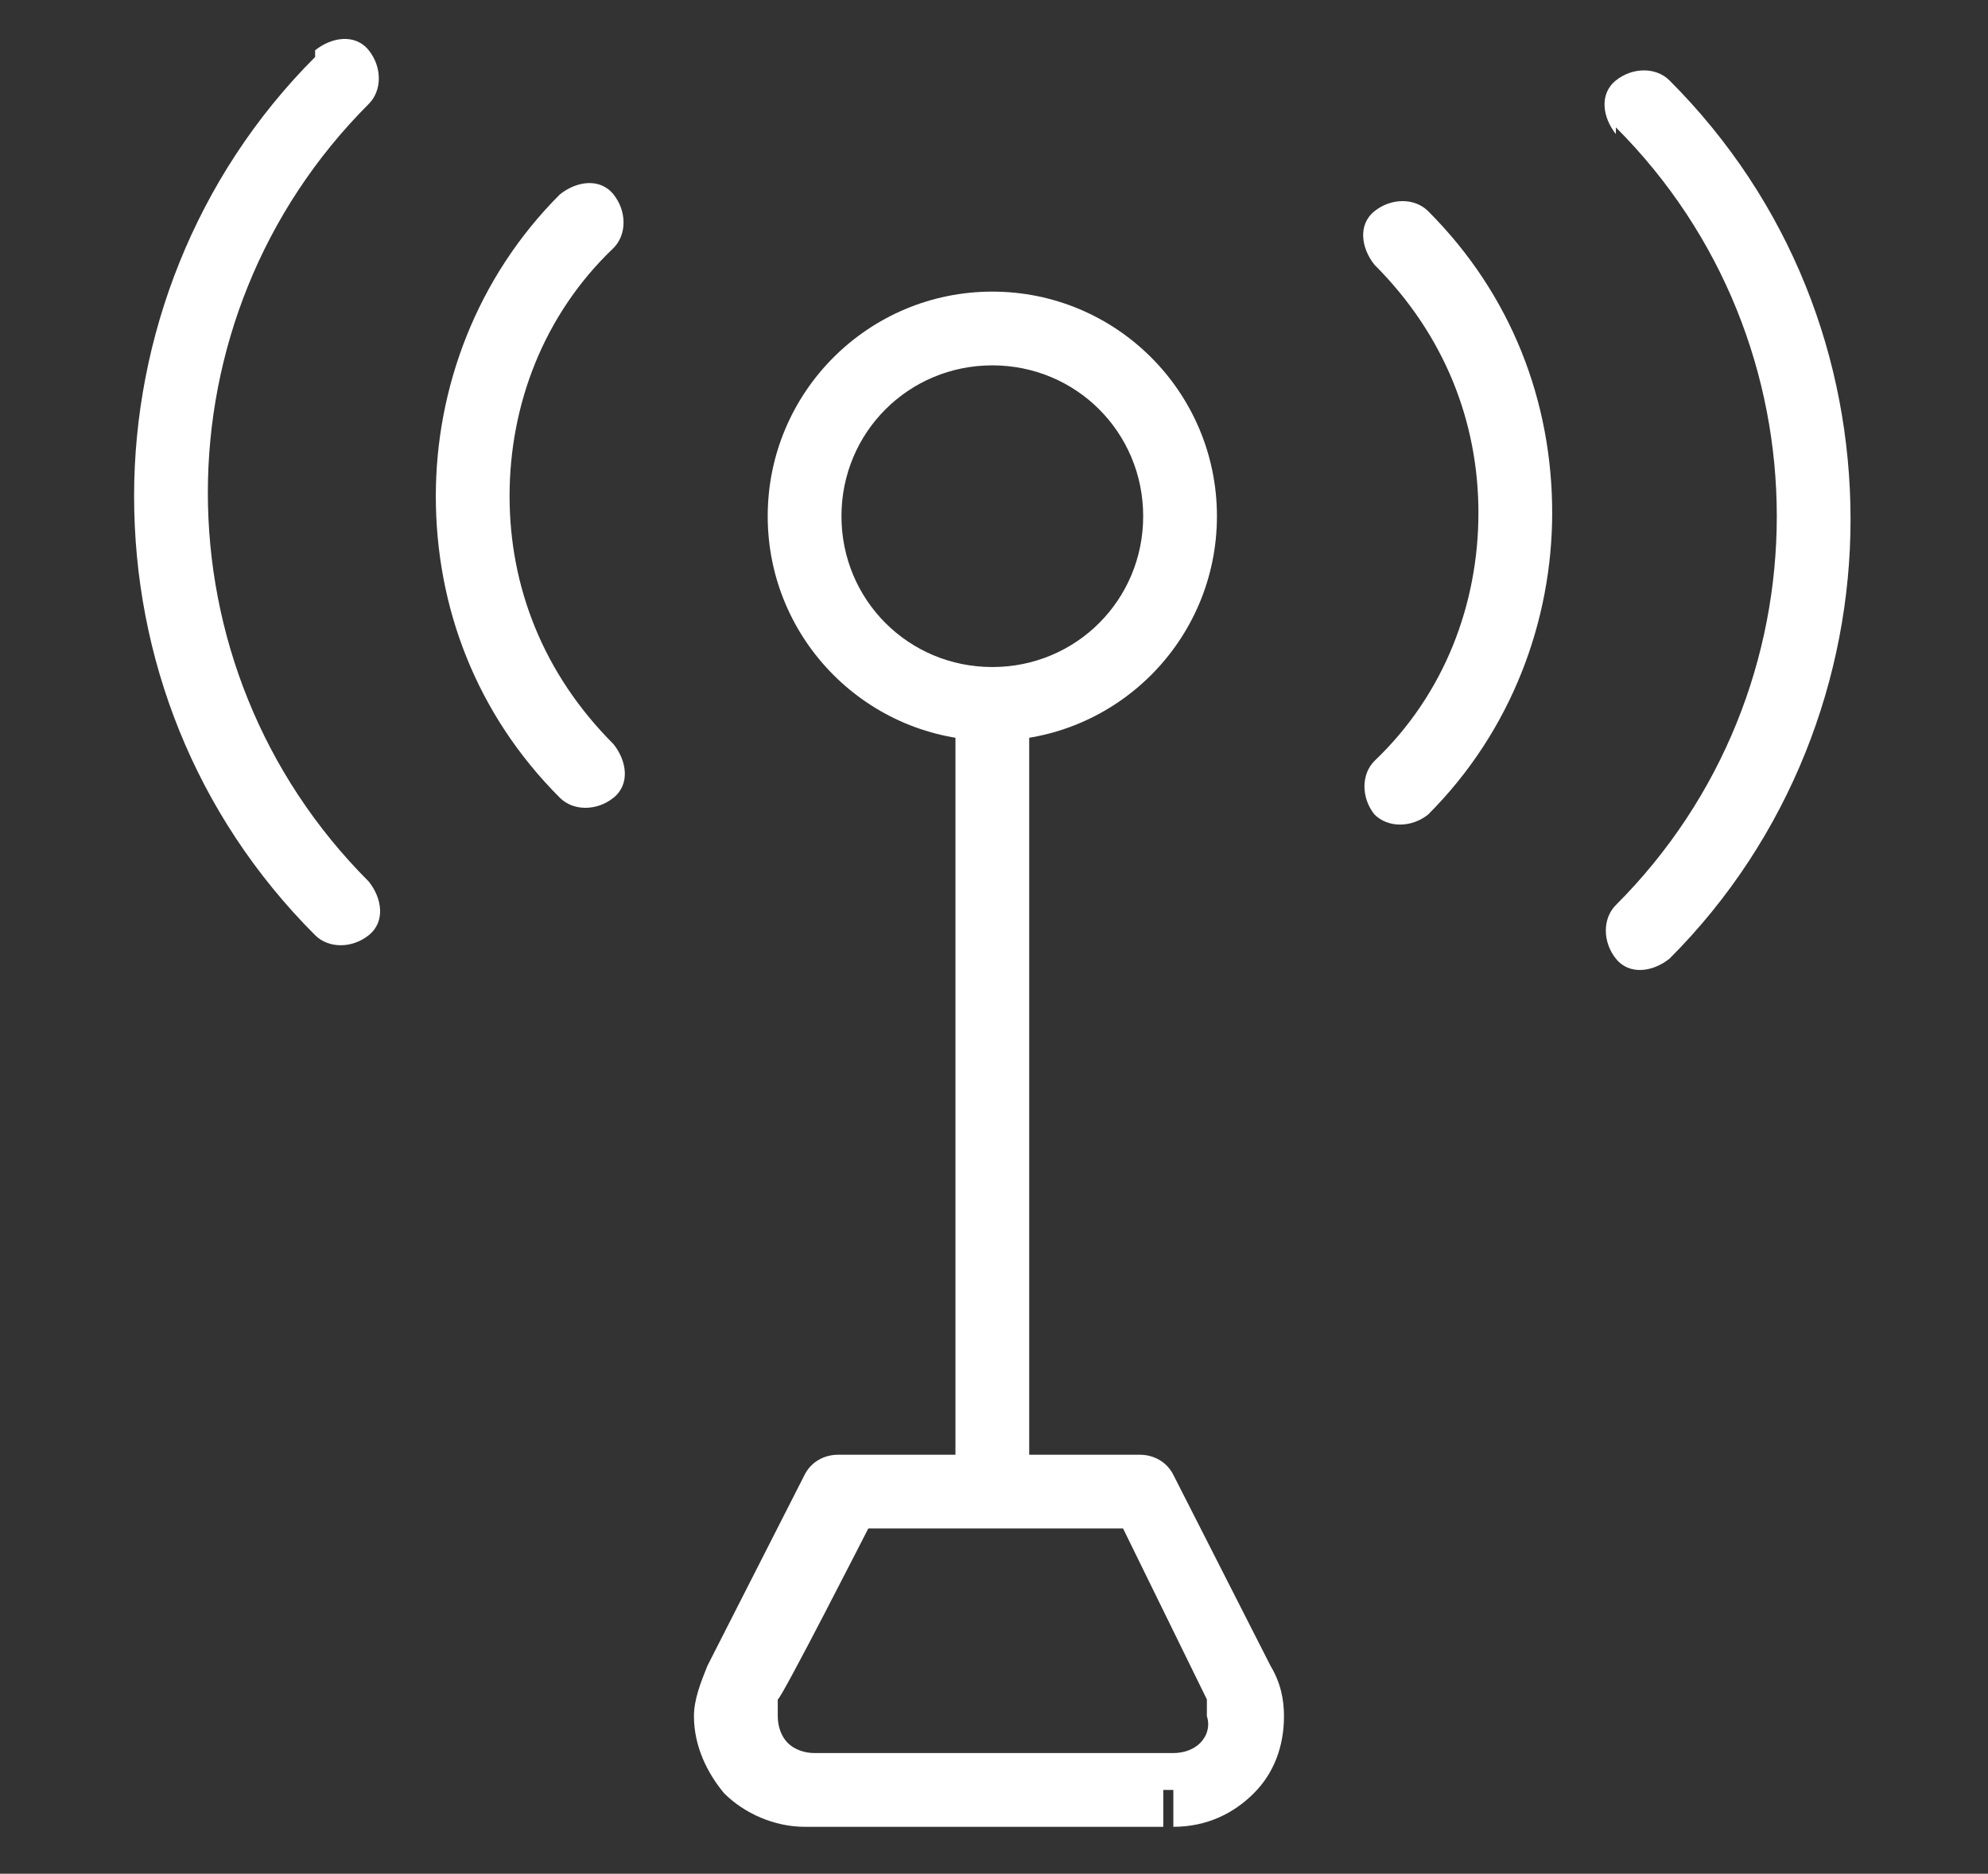
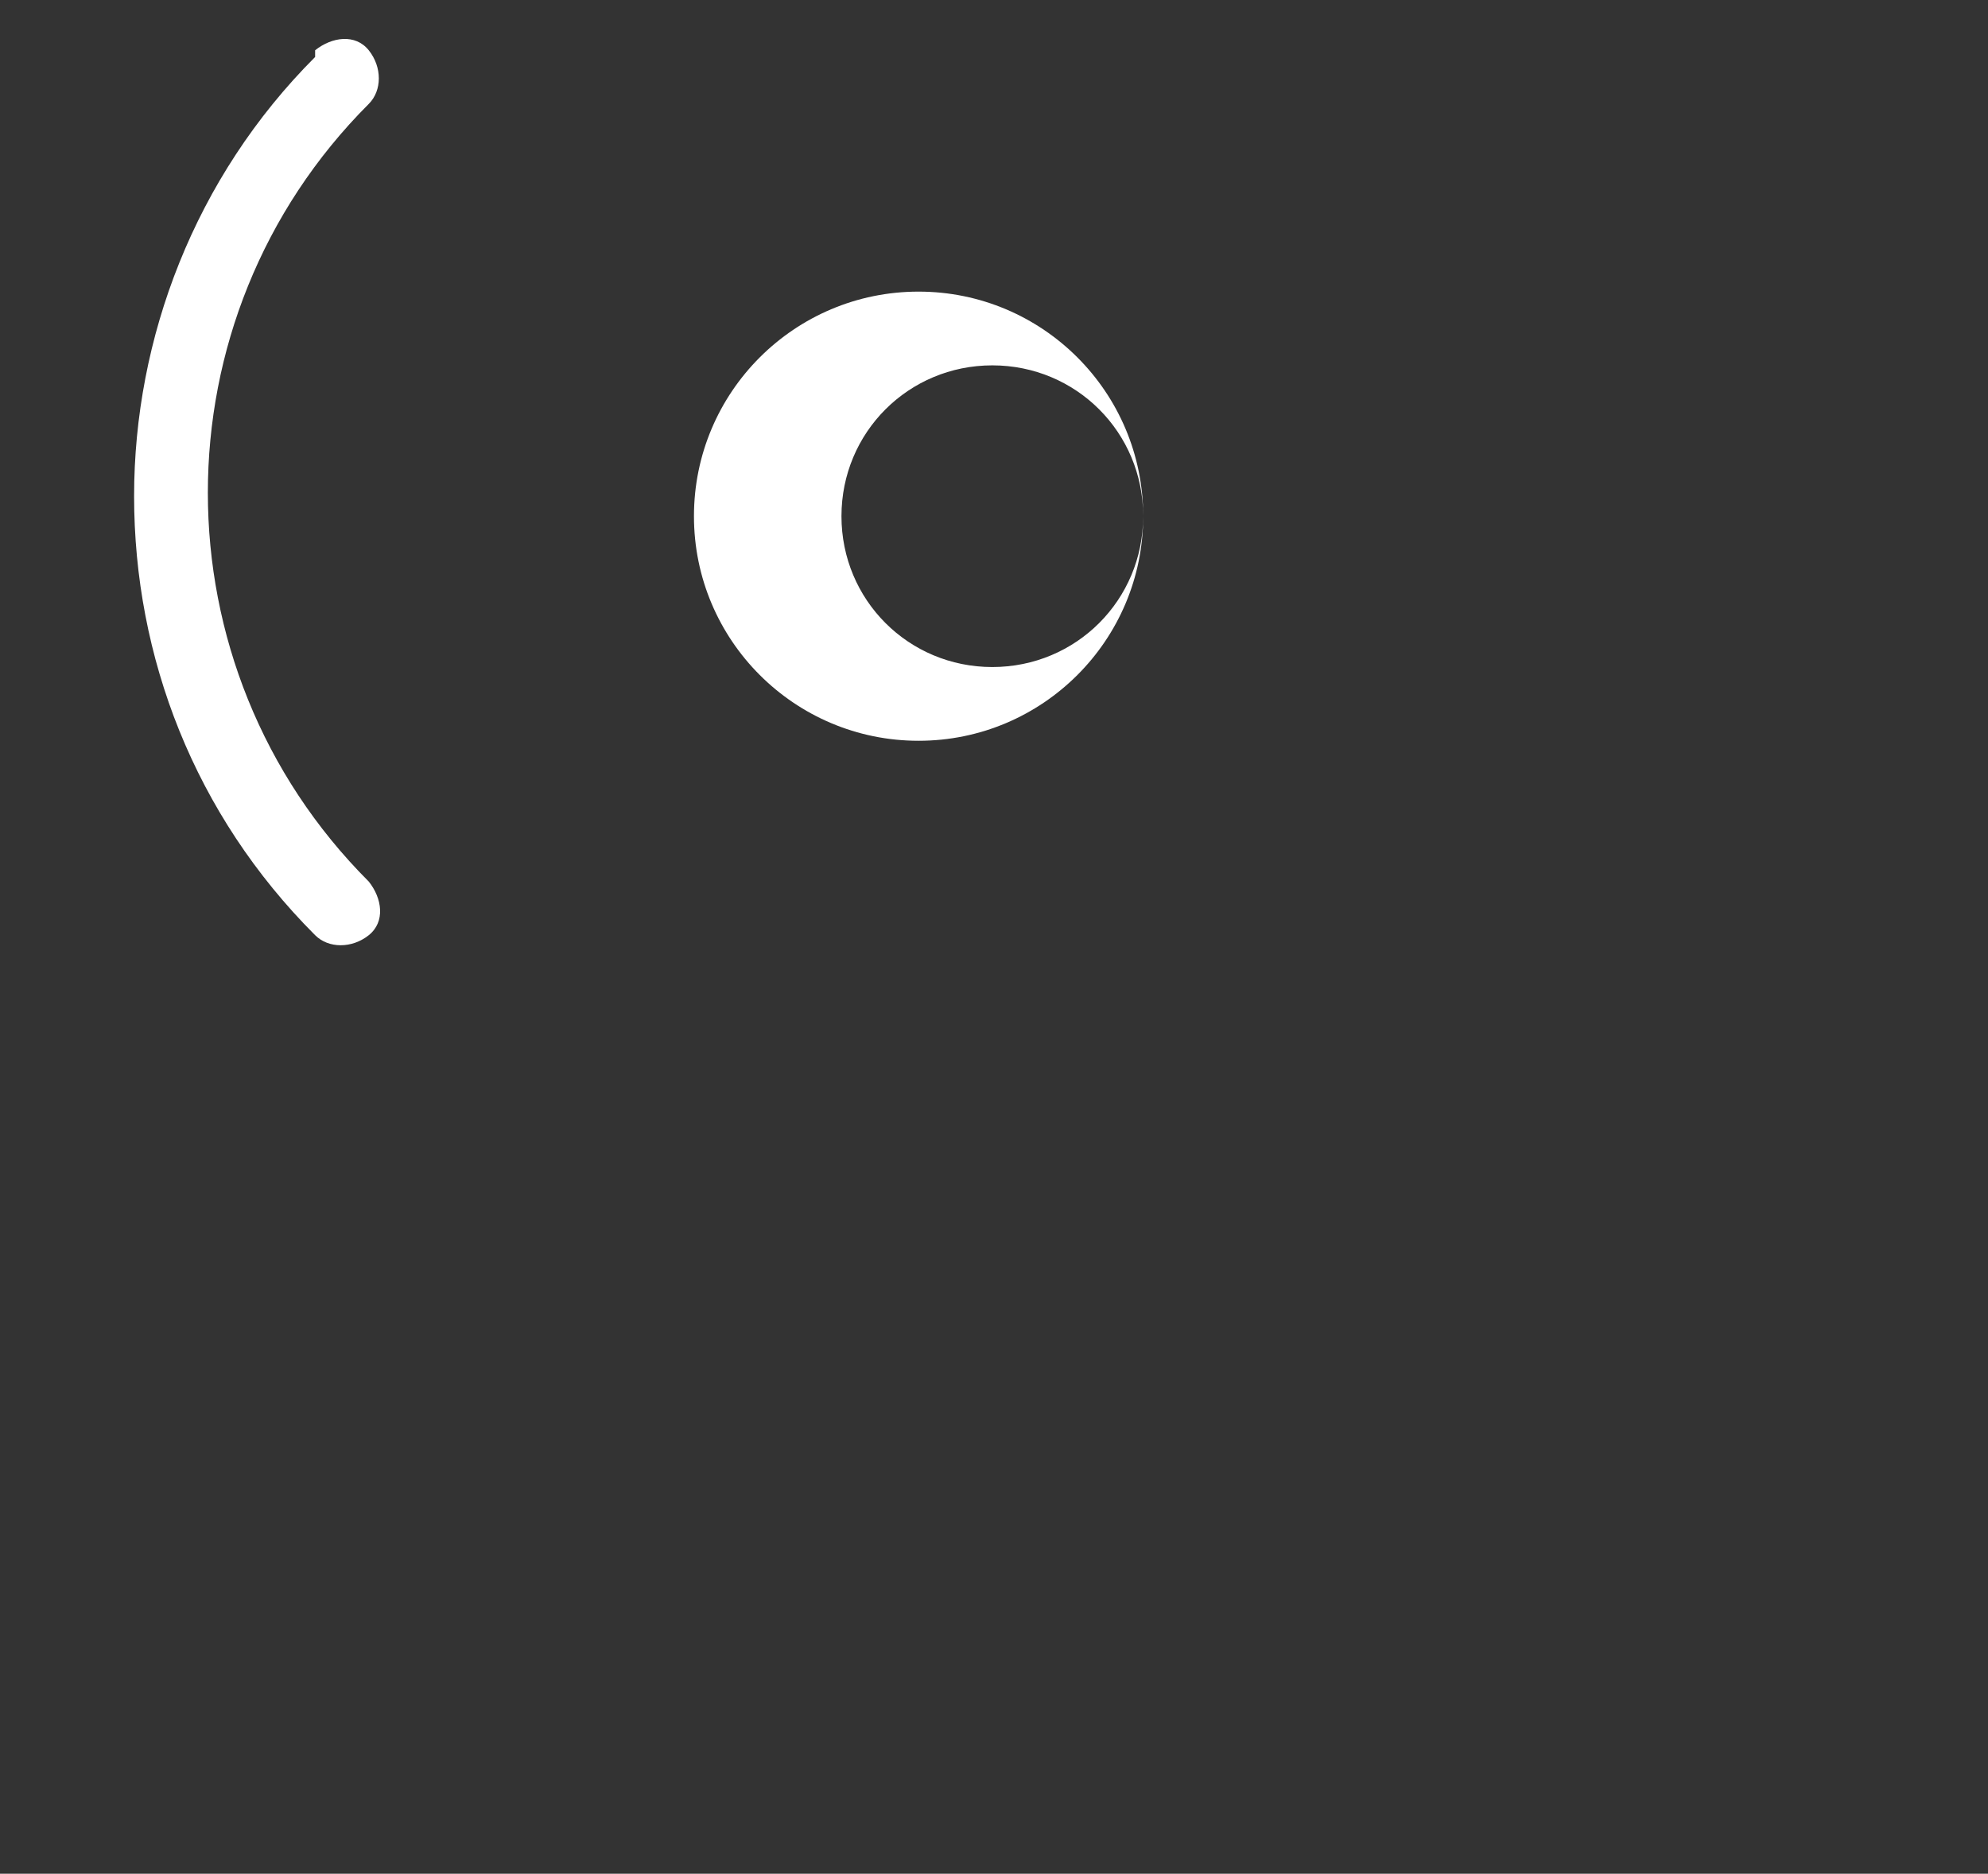
<svg xmlns="http://www.w3.org/2000/svg" id="Group_3503" version="1.1" viewBox="0 0 59.3 55.9">
  <rect x="0" y="0" width="59.3" height="55.9" fill="#333333" stroke="none" />
  <defs>
    <style>
      .st0 {
        fill: #fff;
      }
    </style>
  </defs>
-   <path class="st0" d="M41,7.9c2.1,2.1,3.1,4.7,3.1,7.4,0,2.7-1,5.4-3.1,7.4-.4.4-.4,1.1,0,1.6.4.4,1.1.4,1.6,0,2.5-2.5,3.7-5.8,3.7-9,0-3.3-1.2-6.5-3.7-9-.4-.4-1.1-.4-1.6,0s-.4,1.1,0,1.6Z" />
-   <path class="st0" d="M48.2,3.8c3.2,3.2,4.8,7.4,4.8,11.6,0,4.2-1.6,8.4-4.8,11.6-.4.4-.4,1.1,0,1.6s1.1.4,1.6,0c3.6-3.6,5.4-8.4,5.4-13.1,0-4.8-1.8-9.5-5.4-13.1-.4-.4-1.1-.4-1.6,0s-.4,1.1,0,1.6Z" />
-   <path class="st0" d="M35.2,15.4h-1.1c0,2.5-2,4.5-4.5,4.5-2.5,0-4.5-2-4.5-4.5,0-2.5,2-4.5,4.5-4.5,2.5,0,4.5,2,4.5,4.5h2.2c0-3.7-3-6.7-6.7-6.7-3.7,0-6.7,3-6.7,6.7,0,3.7,3,6.7,6.7,6.7,3.7,0,6.7-3,6.7-6.7h-1.1Z" />
-   <path class="st0" d="M16.7,5.8c-2.5,2.5-3.7,5.8-3.7,9,0,3.3,1.2,6.5,3.7,9,.4.4,1.1.4,1.6,0s.4-1.1,0-1.6c-2.1-2.1-3.1-4.7-3.1-7.4,0-2.7,1-5.4,3.1-7.4.4-.4.4-1.1,0-1.6s-1.1-.4-1.6,0Z" />
+   <path class="st0" d="M35.2,15.4h-1.1c0,2.5-2,4.5-4.5,4.5-2.5,0-4.5-2-4.5-4.5,0-2.5,2-4.5,4.5-4.5,2.5,0,4.5,2,4.5,4.5c0-3.7-3-6.7-6.7-6.7-3.7,0-6.7,3-6.7,6.7,0,3.7,3,6.7,6.7,6.7,3.7,0,6.7-3,6.7-6.7h-1.1Z" />
  <path class="st0" d="M9.4,1.7c-3.6,3.6-5.4,8.4-5.4,13.1,0,4.8,1.8,9.5,5.4,13.1.4.4,1.1.4,1.6,0s.4-1.1,0-1.6c-3.2-3.2-4.8-7.4-4.8-11.6,0-4.2,1.6-8.4,4.8-11.6.4-.4.4-1.1,0-1.6s-1.1-.4-1.6,0Z" />
-   <path class="st0" d="M28.5,22v22.4c0,.6.5,1.1,1.1,1.1s1.1-.5,1.1-1.1v-22.4c0-.6-.5-1.1-1.1-1.1s-1.1.5-1.1,1.1" />
-   <path class="st0" d="M35,53.4v-1.1h-10.7c-.3,0-.6-.1-.8-.3-.2-.2-.3-.5-.3-.8v-.5c.1,0,2.7-5.1,2.7-5.1h7.6l2.5,5.1v.5c.1.3,0,.6-.2.8-.2.2-.5.3-.8.3v2.2c1,0,1.8-.4,2.4-1,.6-.6.9-1.4.9-2.3,0-.5-.1-1-.4-1.5l-2.9-5.7c-.2-.4-.6-.6-1-.6h-9c-.4,0-.8.2-1,.6l-2.9,5.7c-.2.5-.4,1-.4,1.5,0,.9.4,1.7.9,2.3.6.6,1.5,1,2.4,1h10.7v-1.1Z" />
</svg>